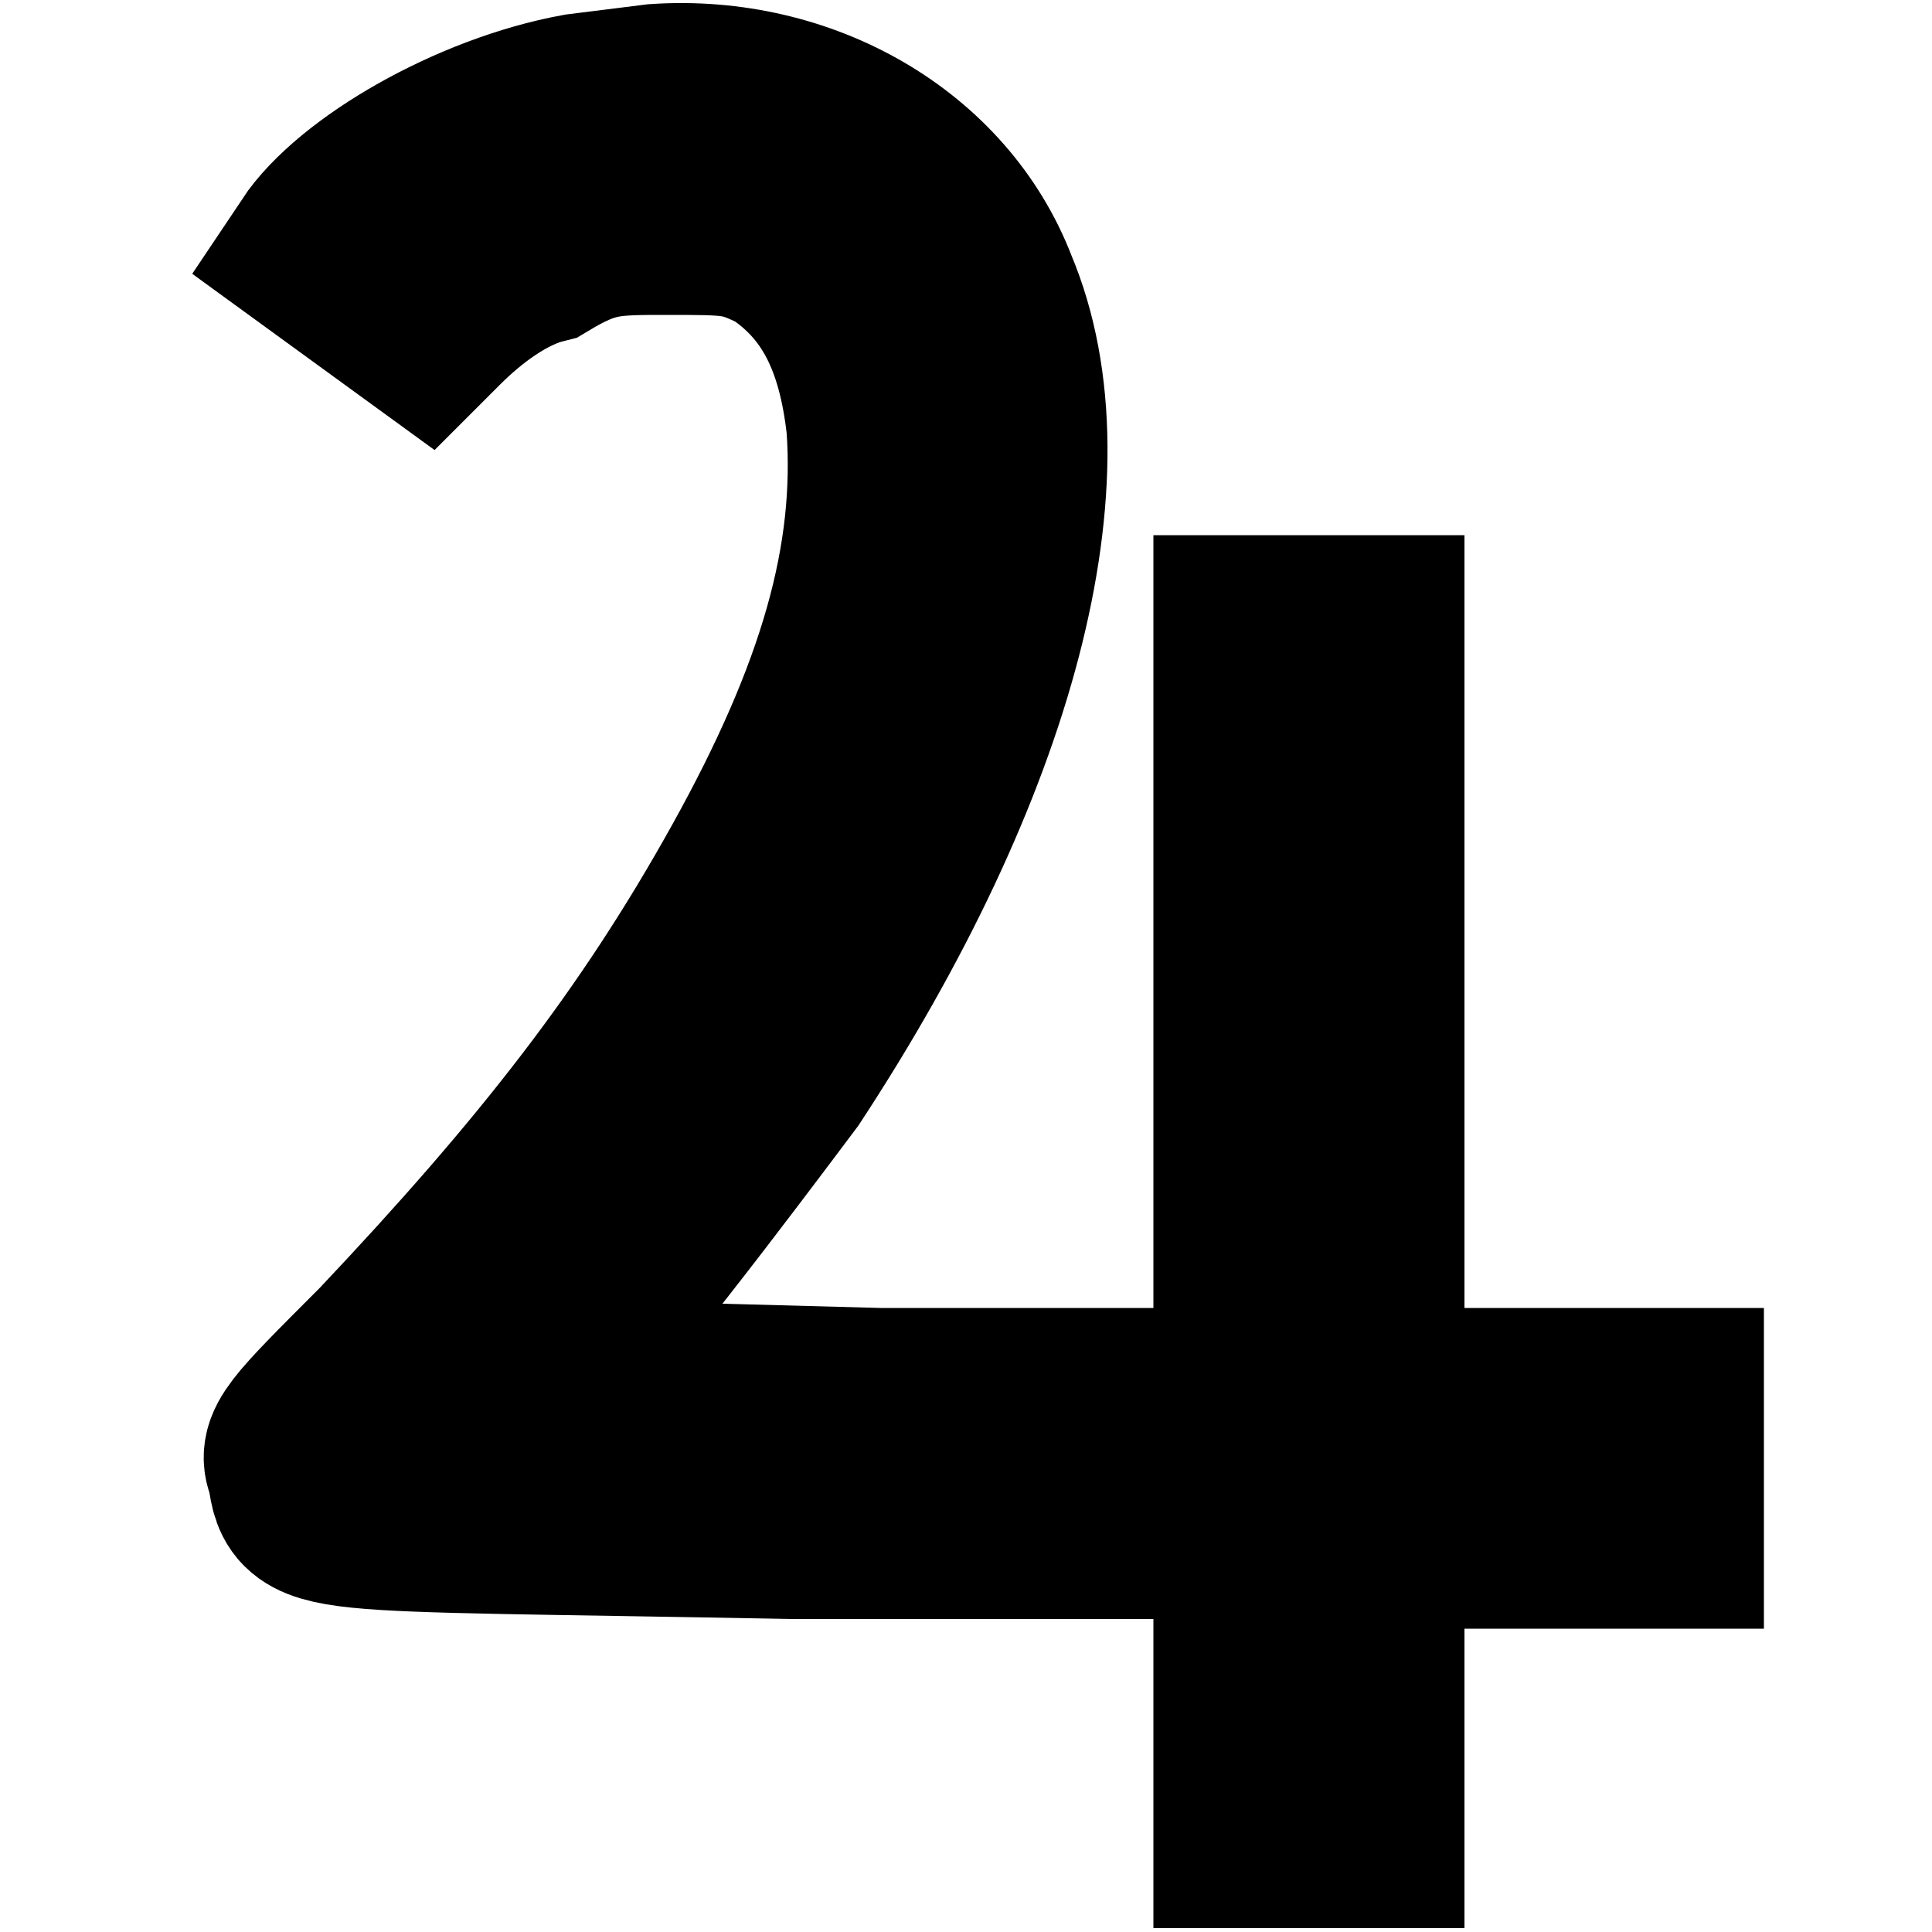
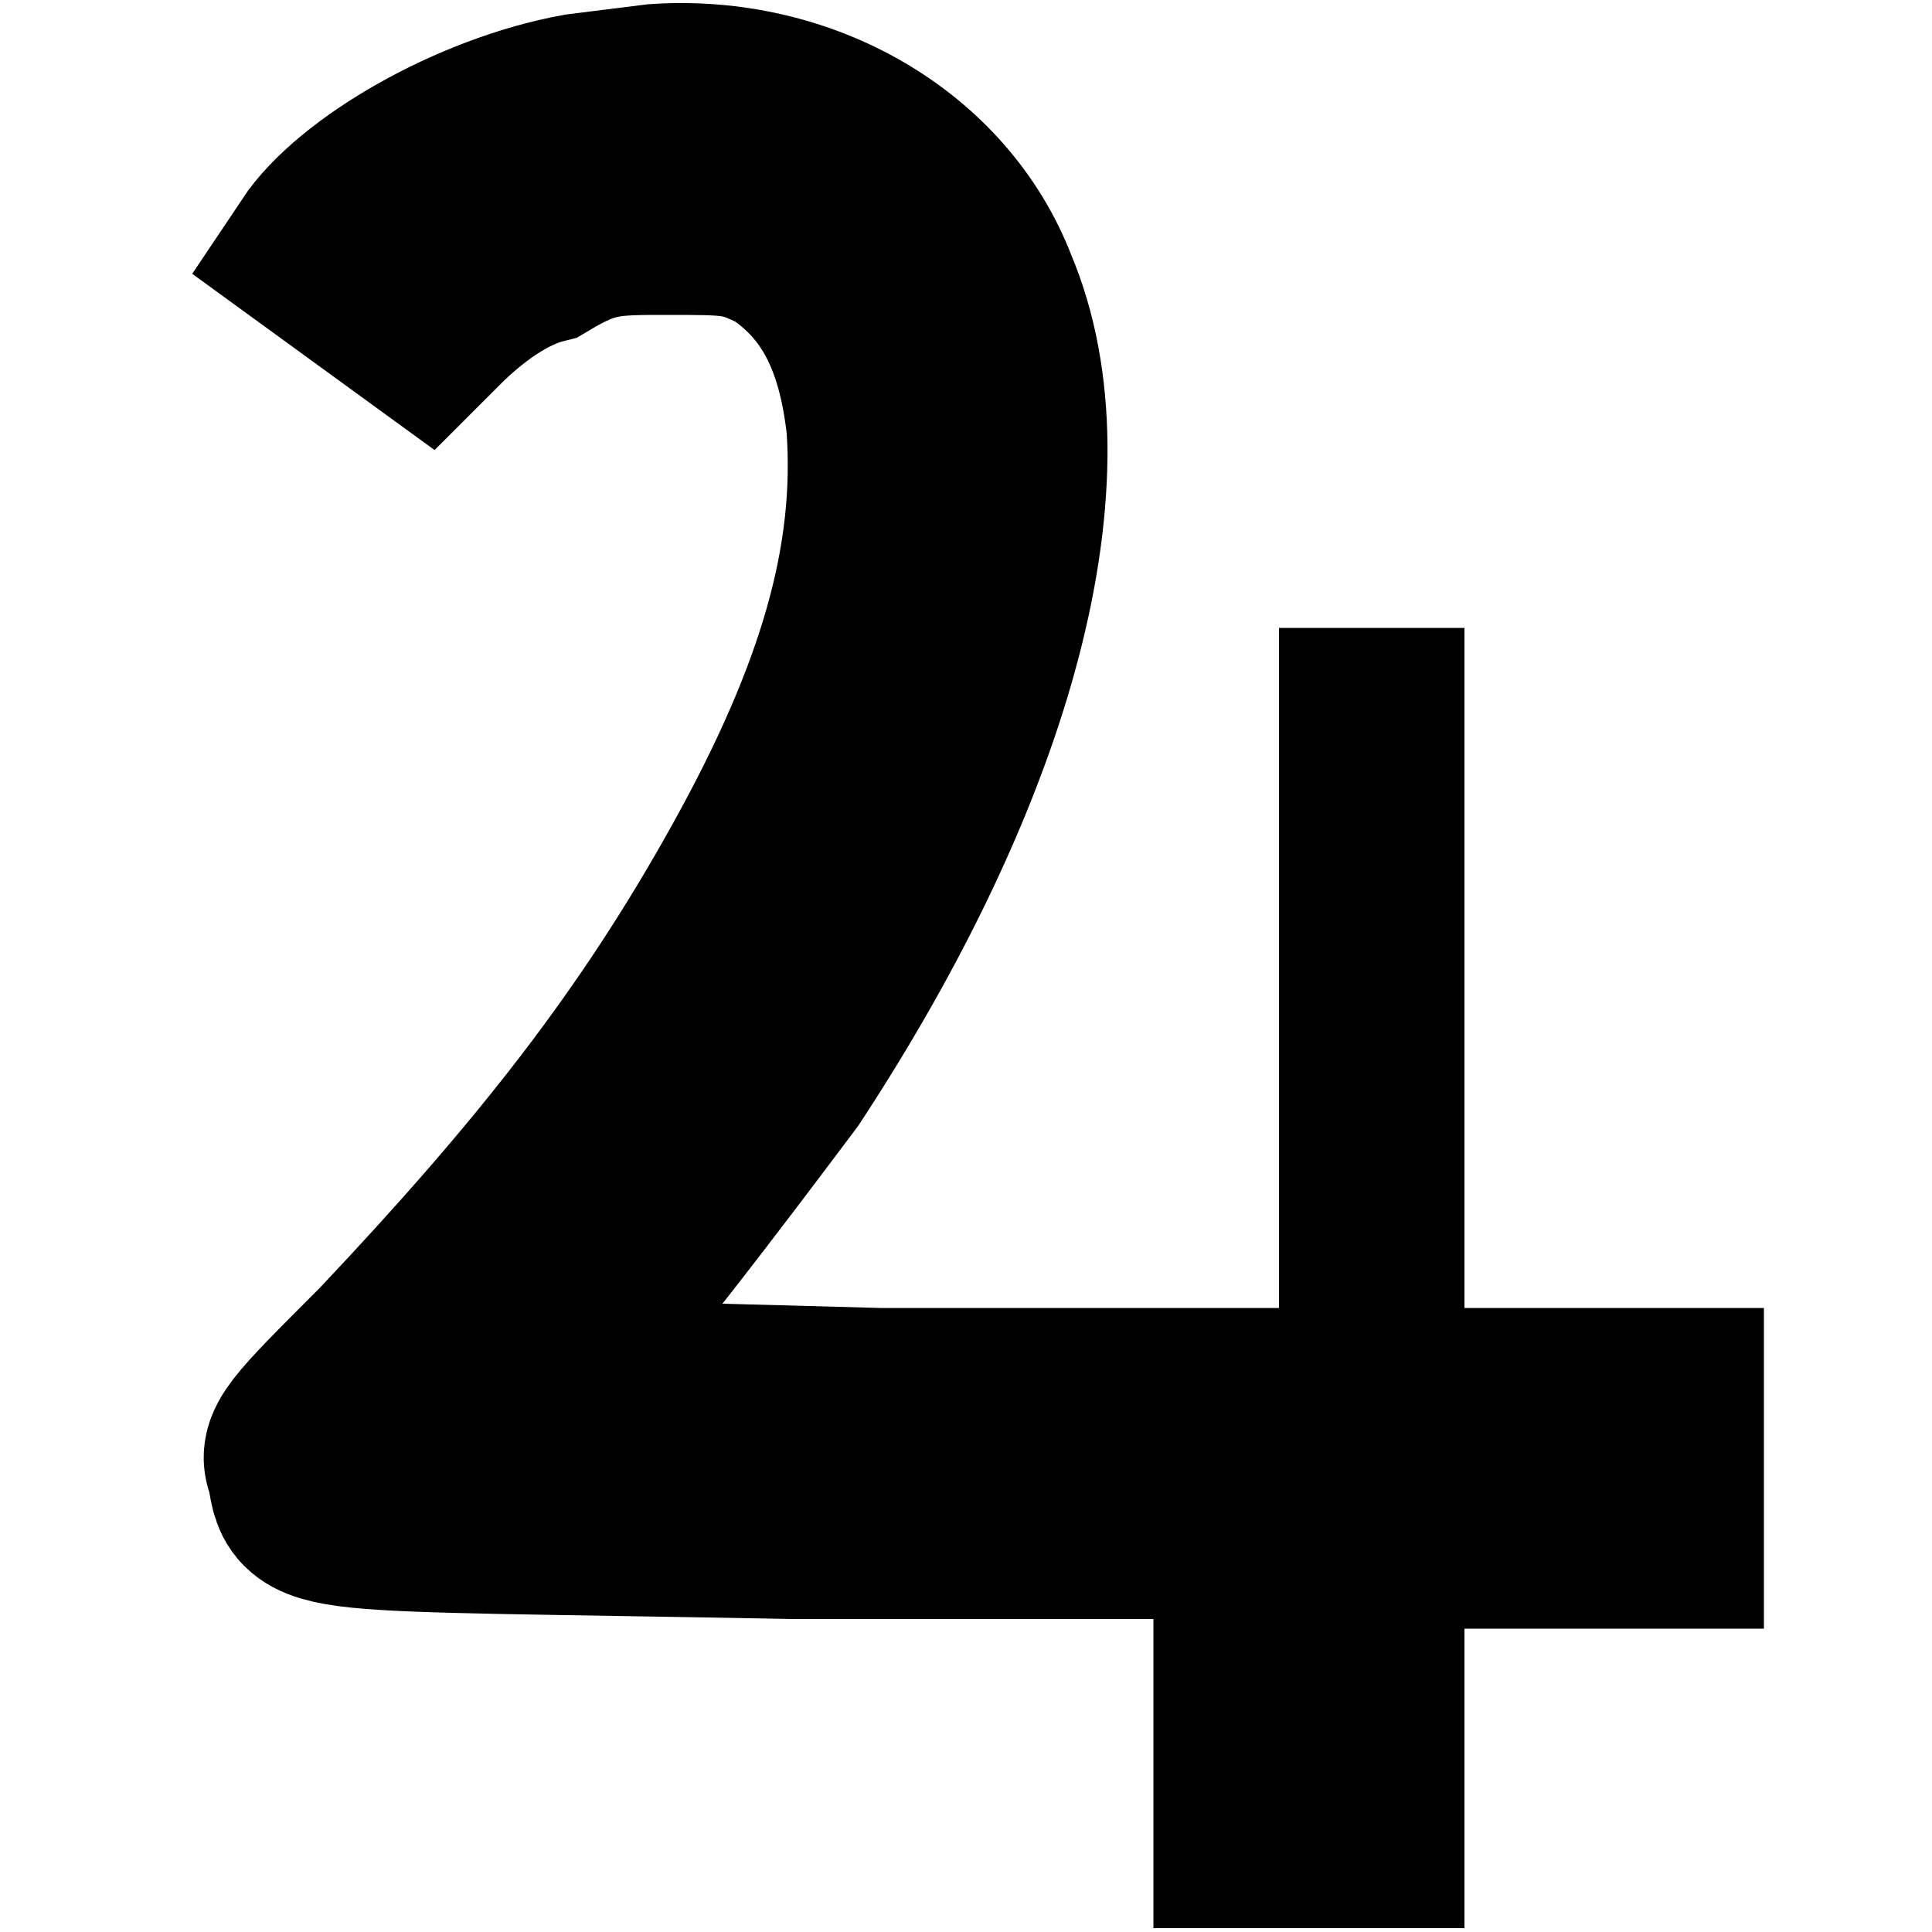
<svg xmlns="http://www.w3.org/2000/svg" width="200mm" height="200mm" viewBox="0 0 200 200">
-   <path stroke="#000" stroke-width="19.2" d="m68 10-8 1c-11 2-23 9-27 15l11 8 1-1c3-3 7-6 11-7 5-3 7-3 13-3 7 0 8 0 12 2 6 4 9 10 10 19 1 14-3 28-13 46s-21 32-38 50c-9 9-10 10-9 12 1 6-1 5 51 6h47v32h13v-32 1h31v-14h-31V65h-13v80H91l-37-1 2-2c4-3 19-23 25-31 21-32 29-62 21-81-5-13-19-21-34-20Z" />
+   <path stroke="#000" stroke-width="19.2" d="m68 10-8 1c-11 2-23 9-27 15l11 8 1-1c3-3 7-6 11-7 5-3 7-3 13-3 7 0 8 0 12 2 6 4 9 10 10 19 1 14-3 28-13 46s-21 32-38 50c-9 9-10 10-9 12 1 6-1 5 51 6h47v32h13v-32 1h31v-14h-31V65v80H91l-37-1 2-2c4-3 19-23 25-31 21-32 29-62 21-81-5-13-19-21-34-20Z" />
</svg>